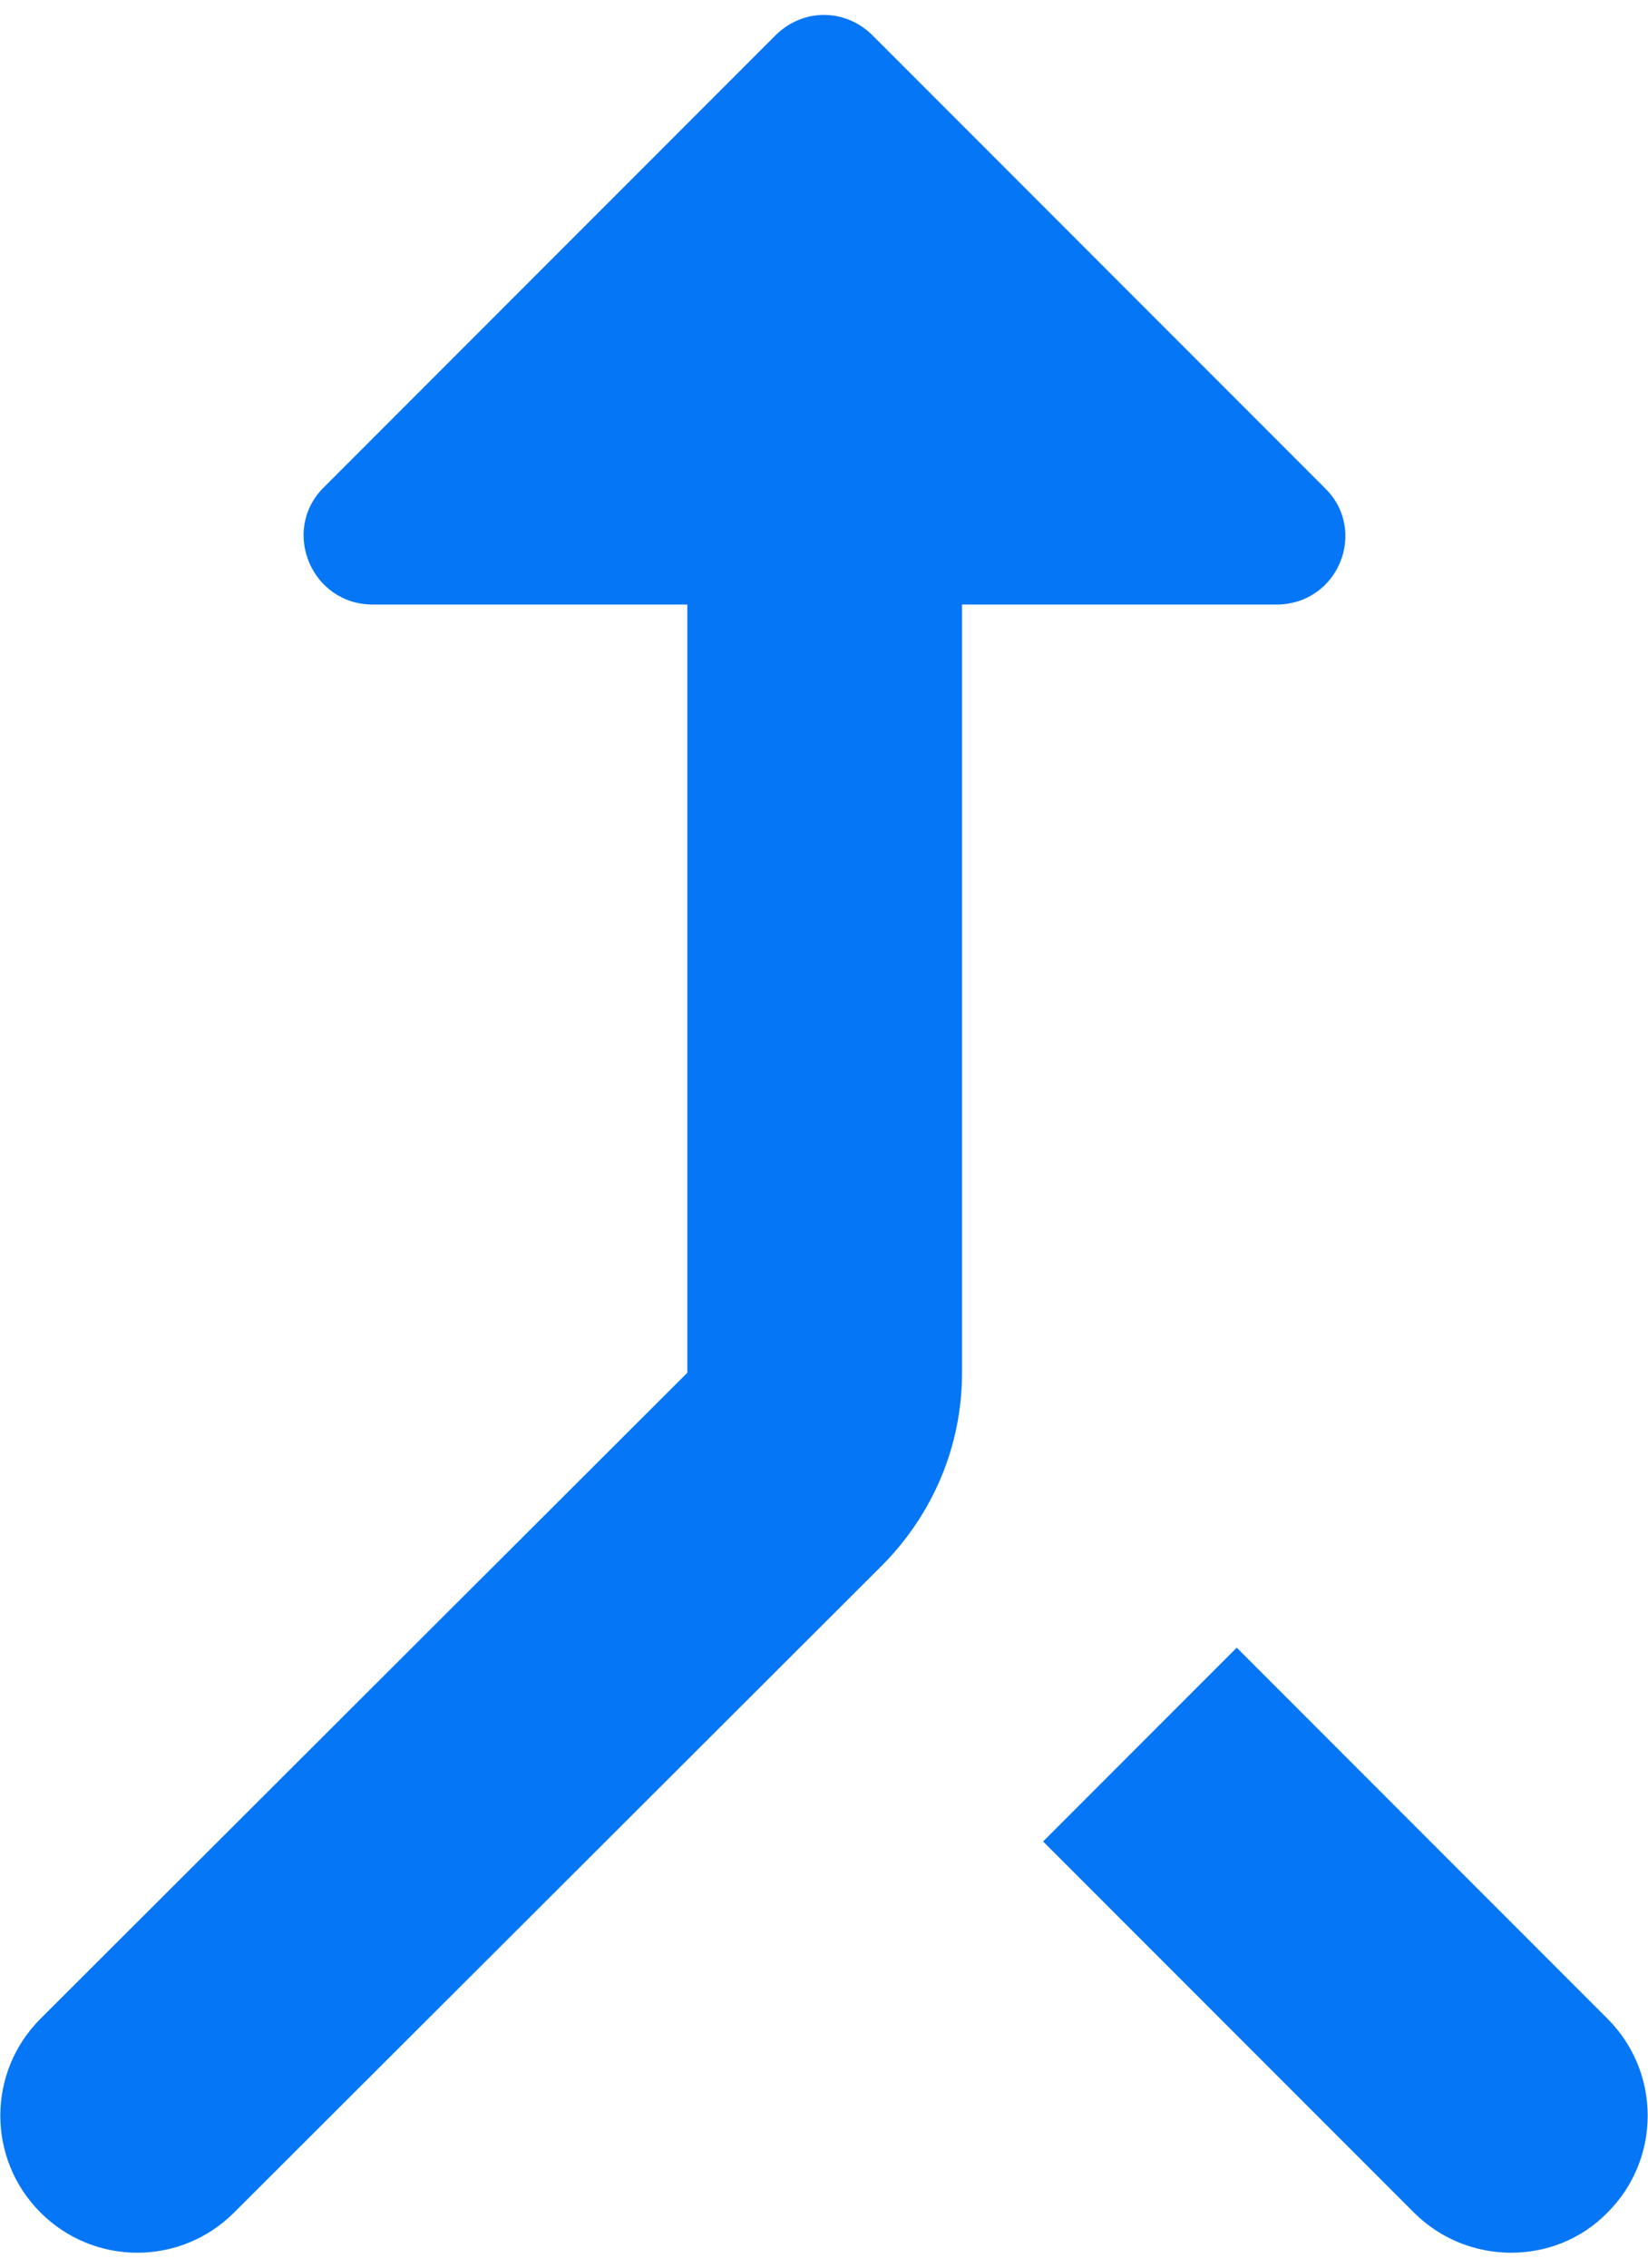
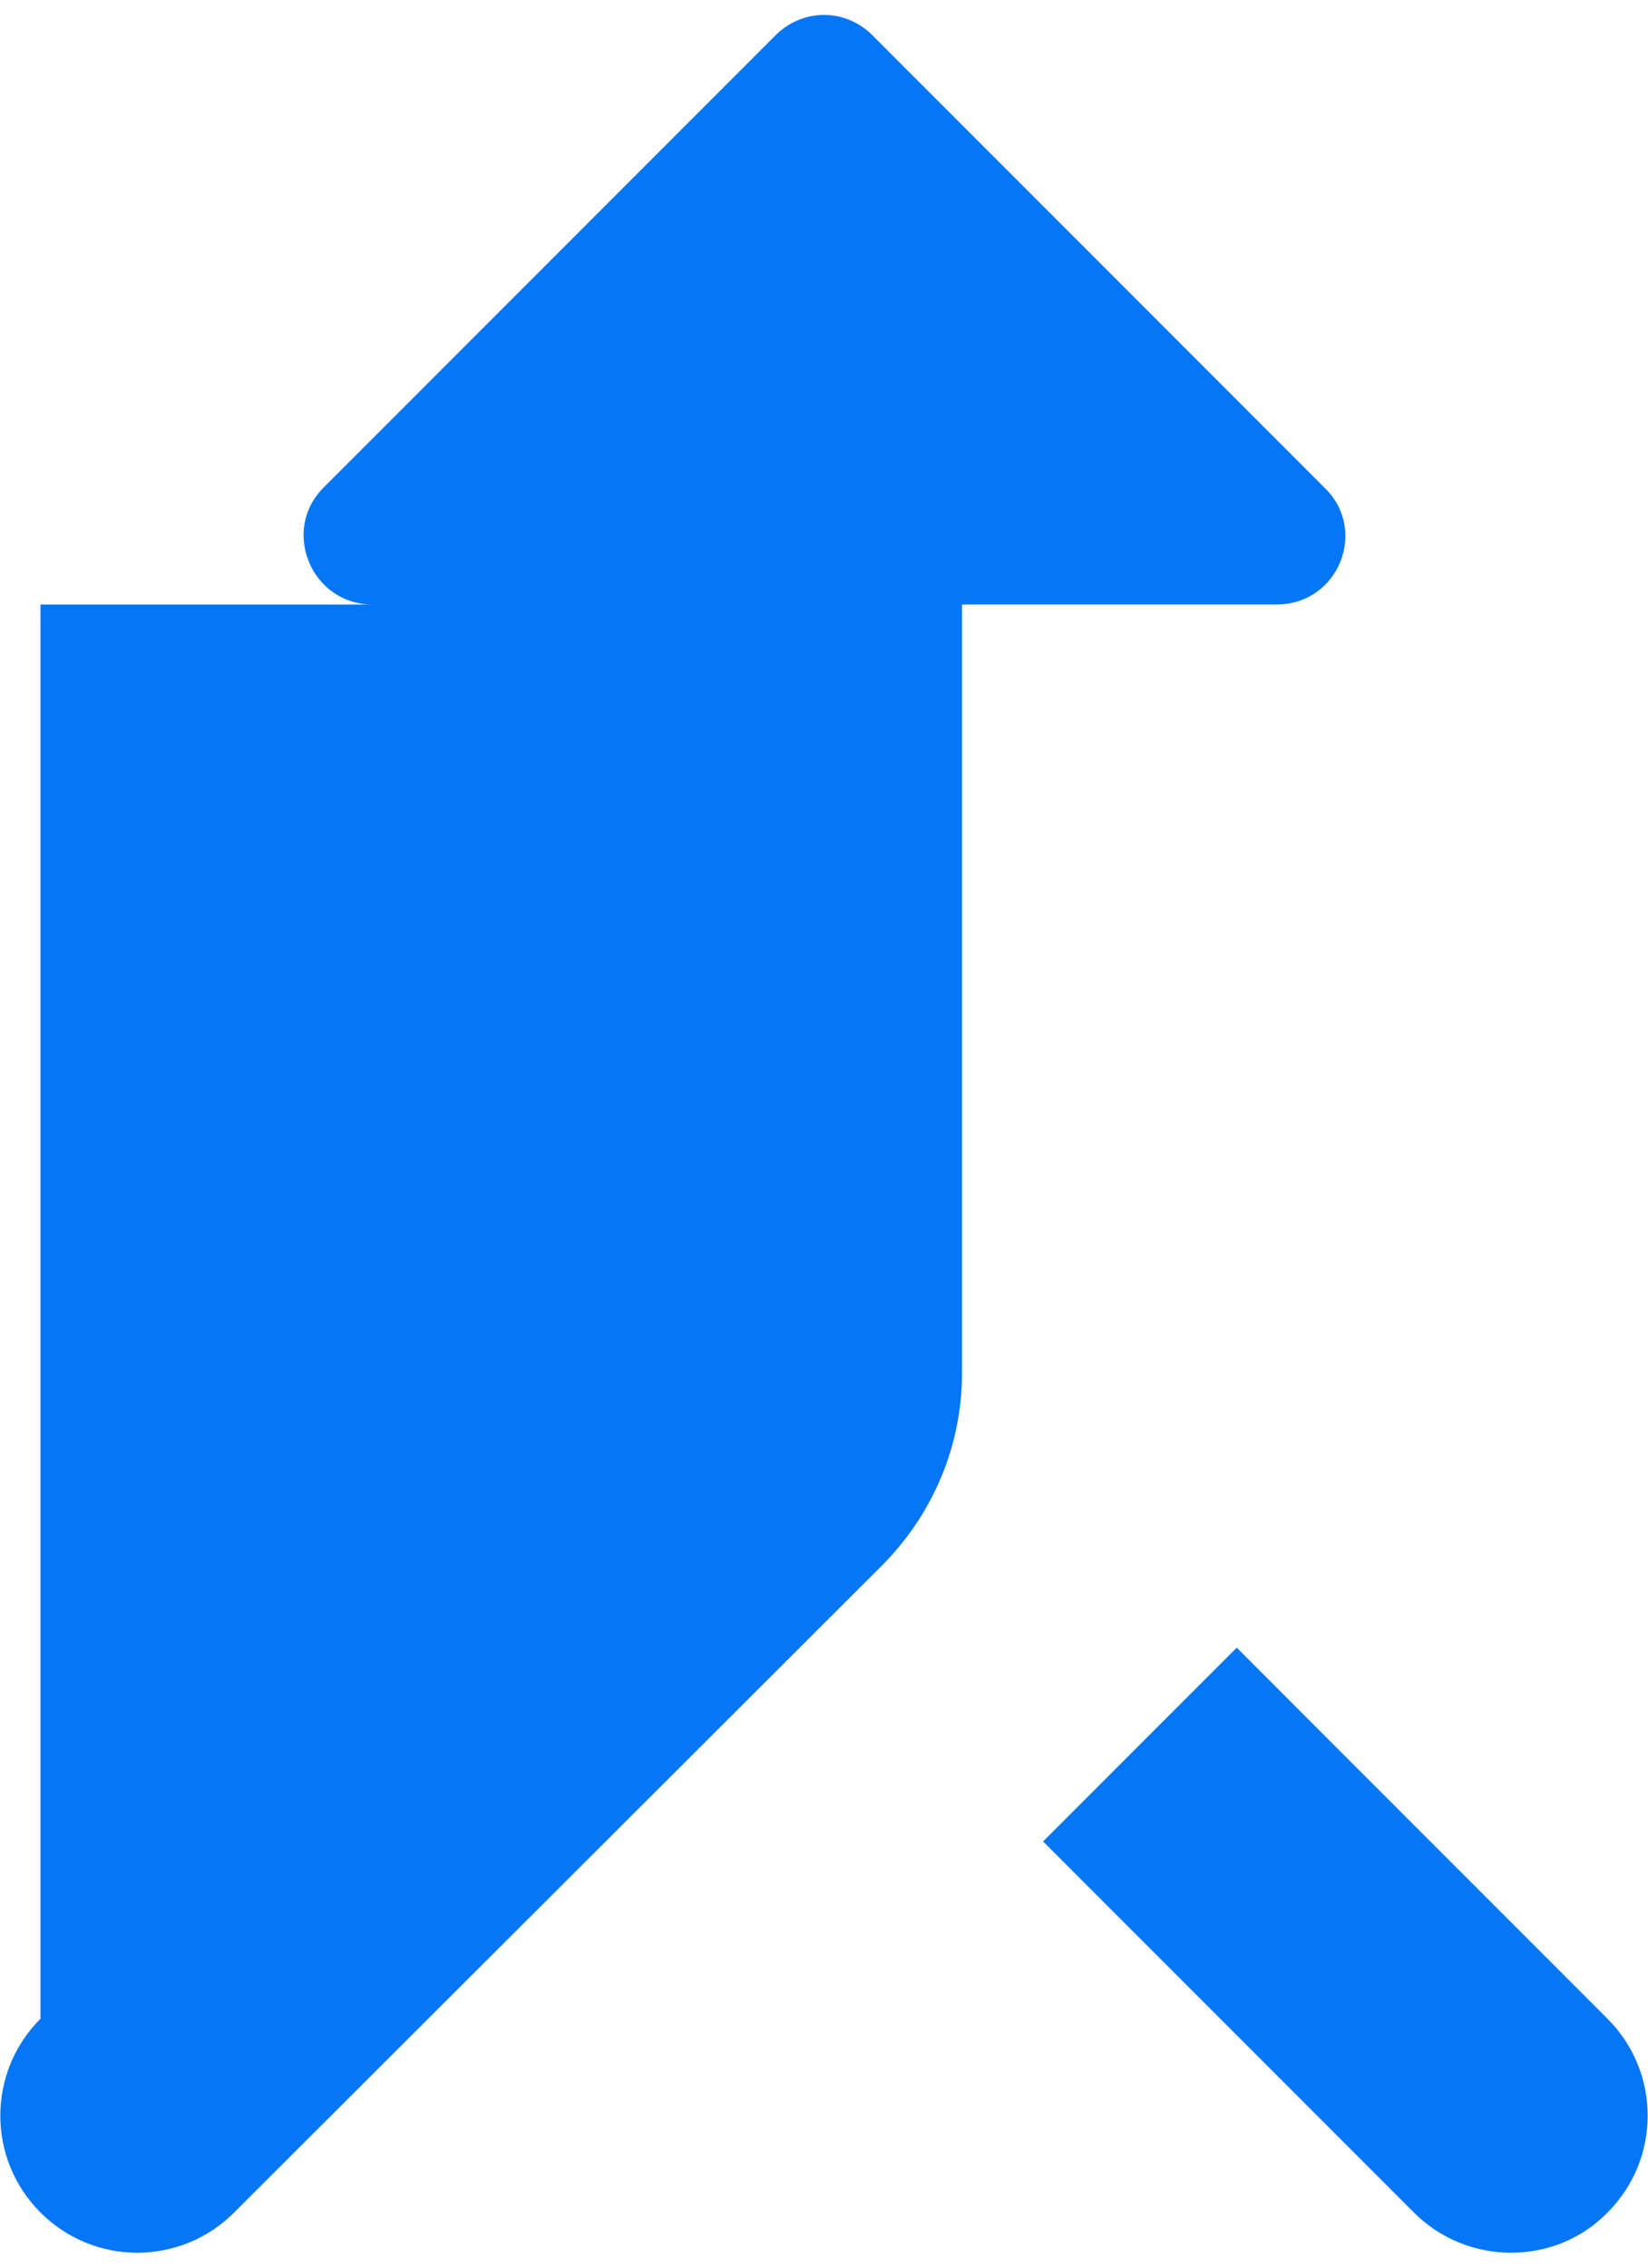
<svg xmlns="http://www.w3.org/2000/svg" width="16" height="22" viewBox="0 0 16 22" fill="none">
-   <path fill-rule="evenodd" clip-rule="evenodd" d="M6.673 5.865H3.62C3.02 5.865 2.727 5.145 3.14 4.732L7.527 0.345C7.793 0.078 8.207 0.078 8.473 0.345L12.86 4.732C13.287 5.145 12.993 5.865 12.393 5.865H9.34V13.318C9.34 14.025 9.06 14.692 8.553 15.198L2.273 21.465C1.753 21.985 0.913 21.985 0.393 21.465C-0.127 20.945 -0.127 20.105 0.393 19.585L6.673 13.318V5.865ZM15.607 19.585C16.127 20.105 16.127 20.945 15.607 21.465C15.1 21.985 14.247 21.985 13.727 21.465L10.127 17.865L12.007 15.985L15.607 19.585Z" fill="#0576F6" />
+   <path fill-rule="evenodd" clip-rule="evenodd" d="M6.673 5.865H3.62C3.02 5.865 2.727 5.145 3.14 4.732L7.527 0.345C7.793 0.078 8.207 0.078 8.473 0.345L12.86 4.732C13.287 5.145 12.993 5.865 12.393 5.865H9.34V13.318C9.34 14.025 9.06 14.692 8.553 15.198L2.273 21.465C1.753 21.985 0.913 21.985 0.393 21.465C-0.127 20.945 -0.127 20.105 0.393 19.585V5.865ZM15.607 19.585C16.127 20.105 16.127 20.945 15.607 21.465C15.1 21.985 14.247 21.985 13.727 21.465L10.127 17.865L12.007 15.985L15.607 19.585Z" fill="#0576F6" />
</svg>